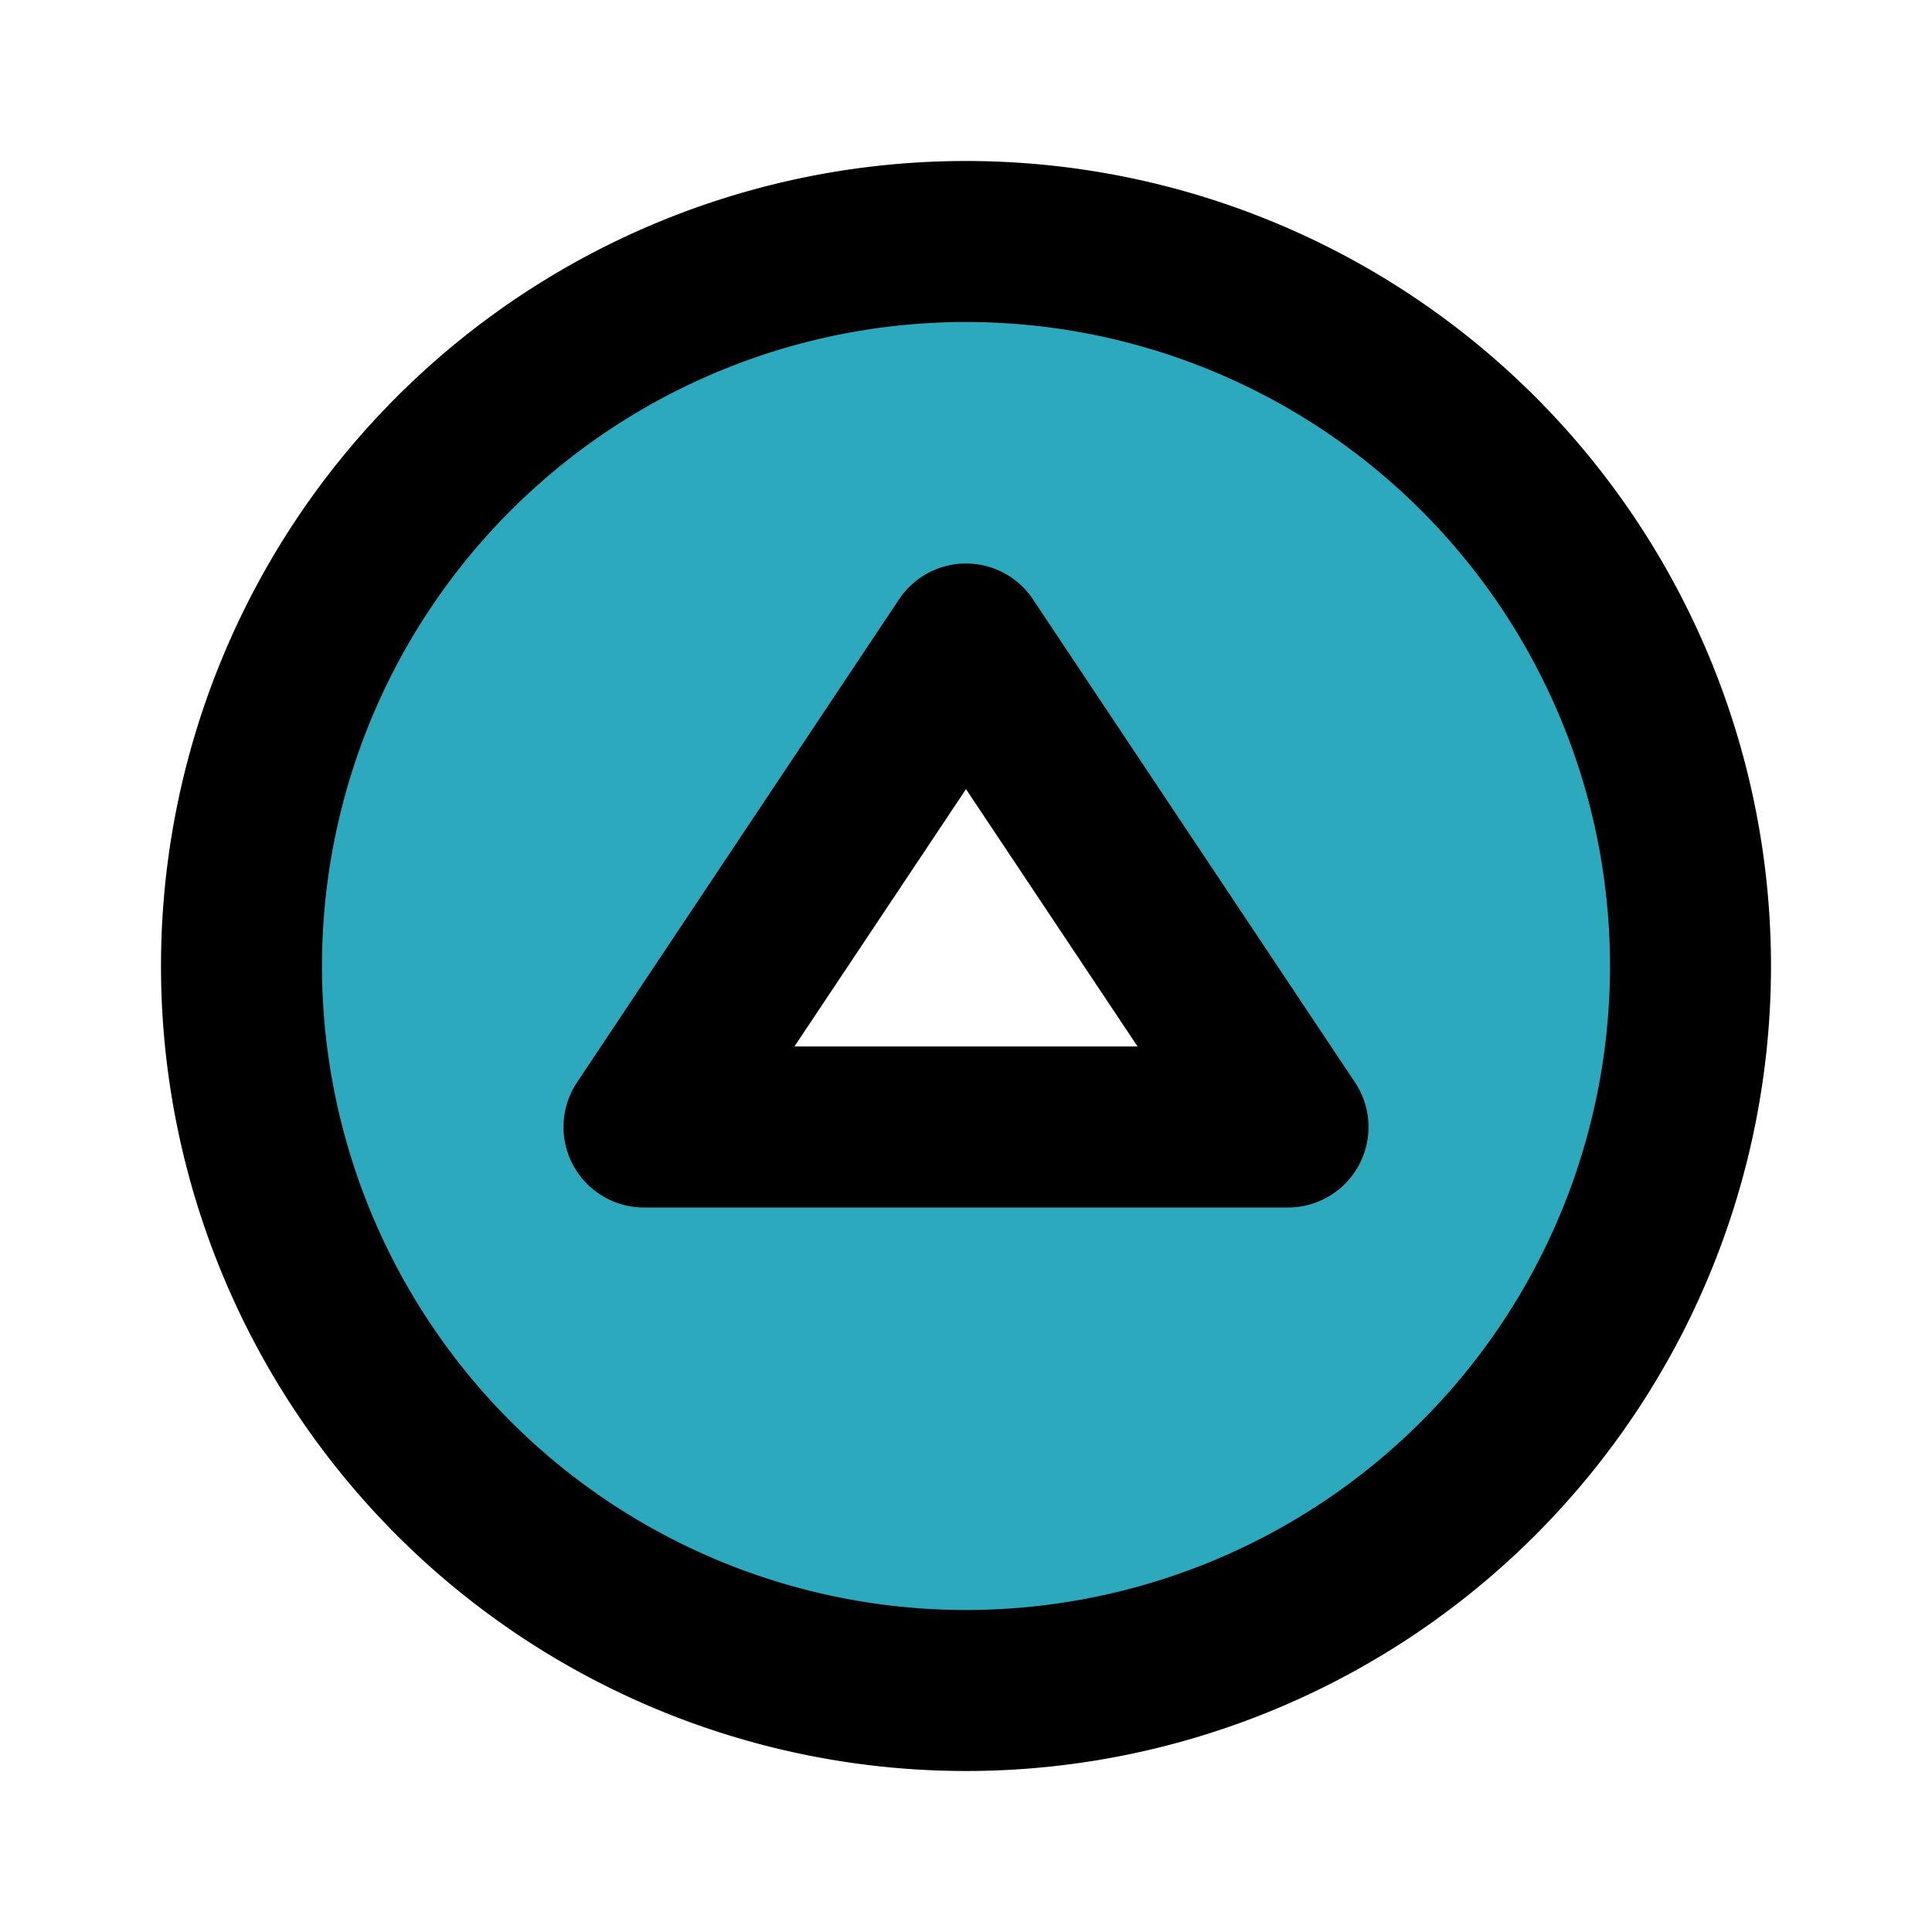
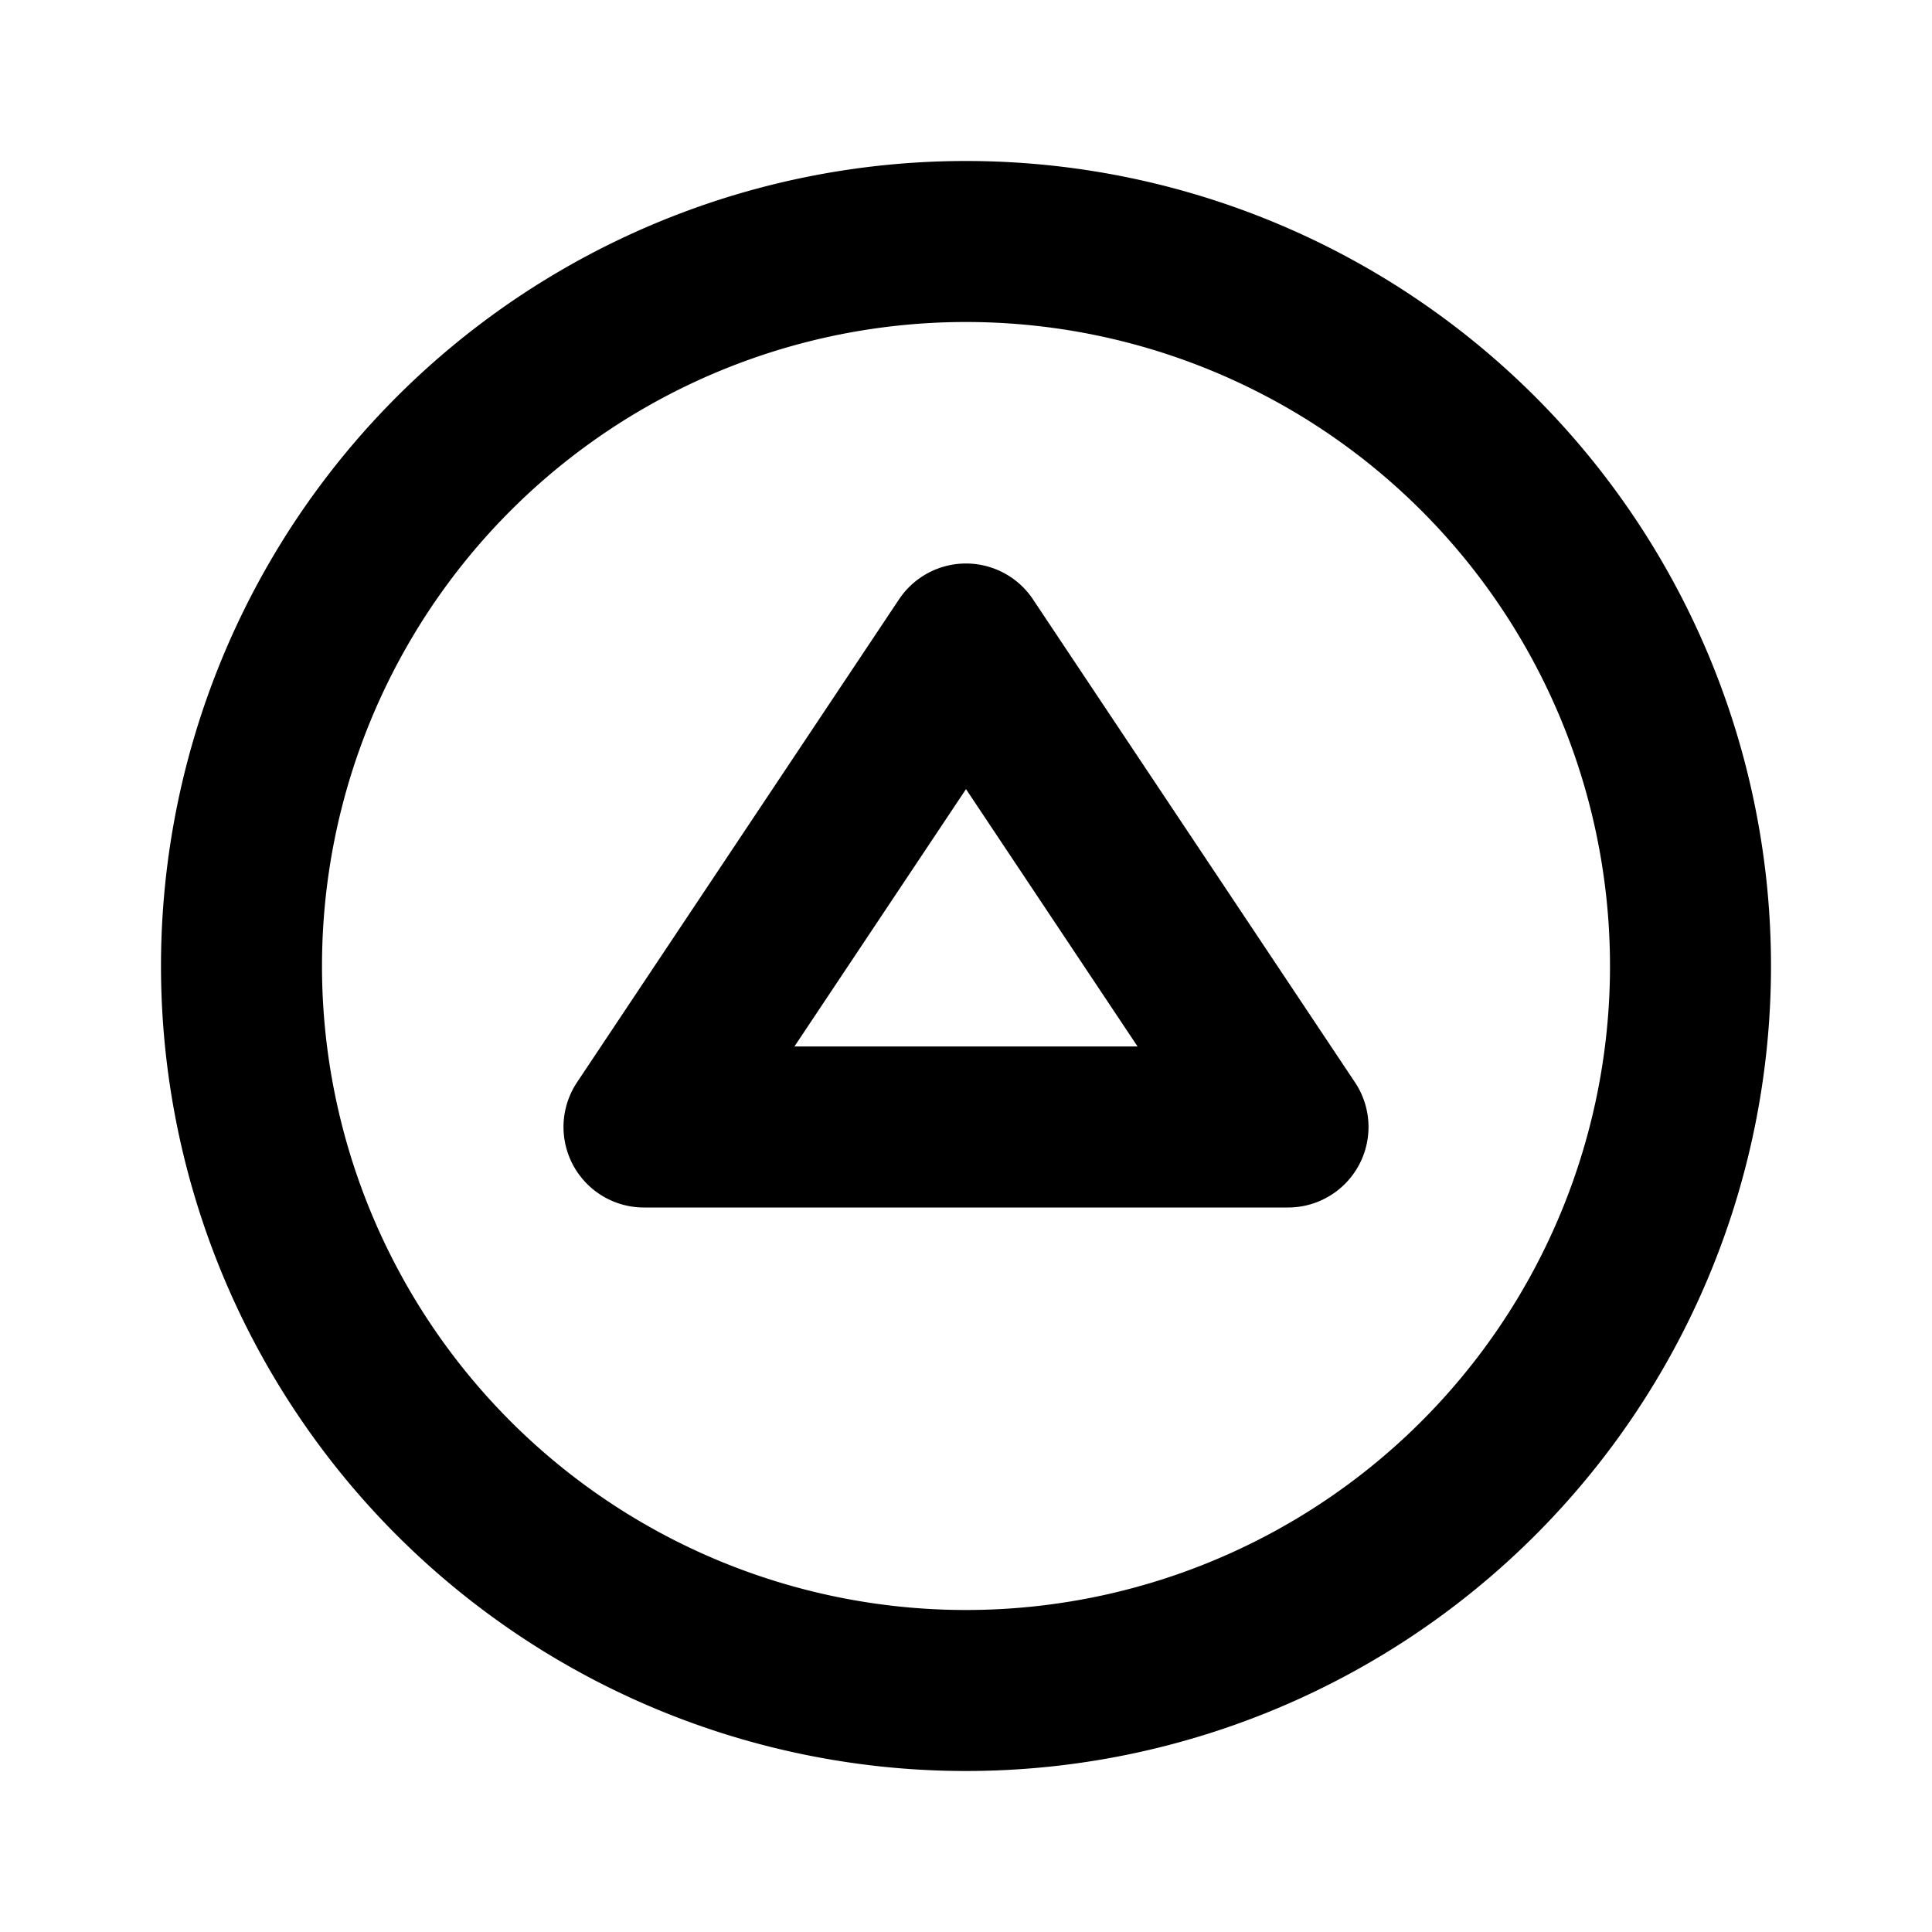
<svg xmlns="http://www.w3.org/2000/svg" fill="#000000" width="800px" height="800px" viewBox="0 0 24 24" id="up-circle-2" data-name="Flat Line" class="icon flat-line">
-   <path id="secondary" d="M12,3a9,9,0,1,0,9,9A9,9,0,0,0,12,3ZM8,14l4-6,4,6Z" style="fill: rgb(44, 169, 188); stroke-width: 2;" />
-   <path id="primary" d="M12,8l4,6H8ZM3,12a9,9,0,1,0,9-9A9,9,0,0,0,3,12Z" style="fill: none; stroke: rgb(0, 0, 0); stroke-linecap: round; stroke-linejoin: round; stroke-width: 2;" />
+   <path id="primary" d="M12,8l4,6H8ZM3,12a9,9,0,1,0,9-9A9,9,0,0,0,3,12" style="fill: none; stroke: rgb(0, 0, 0); stroke-linecap: round; stroke-linejoin: round; stroke-width: 2;" />
</svg>